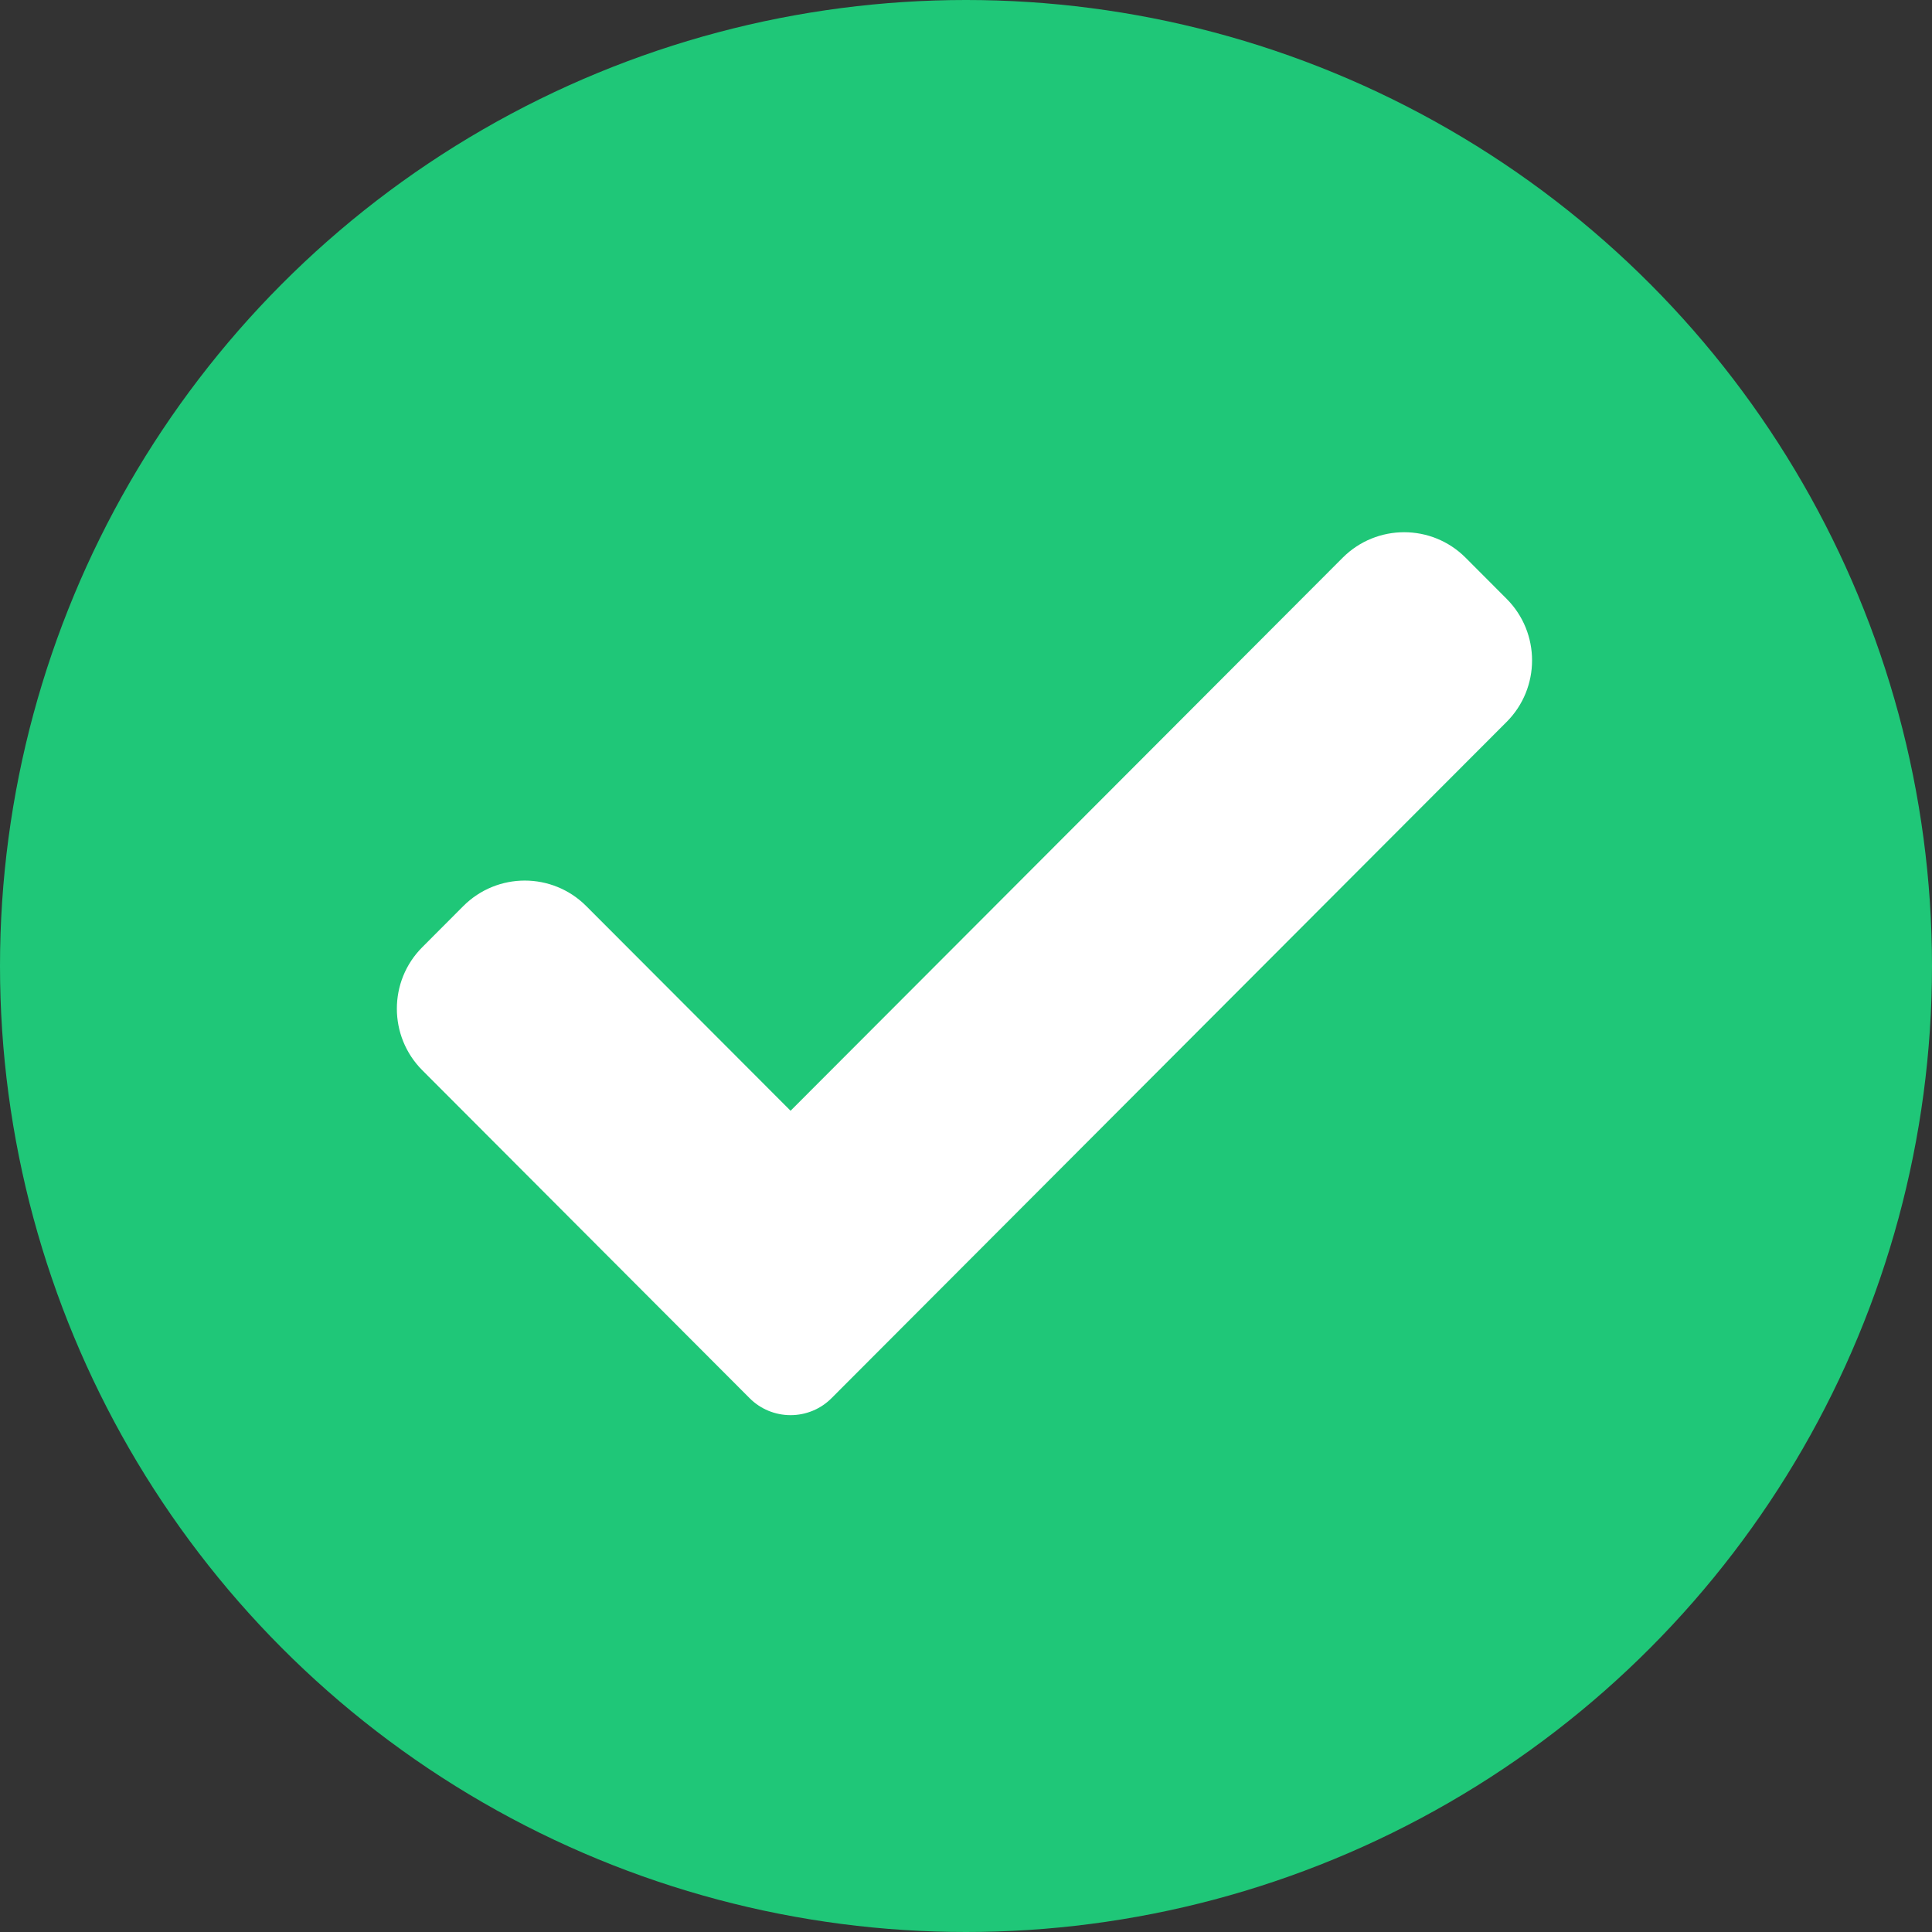
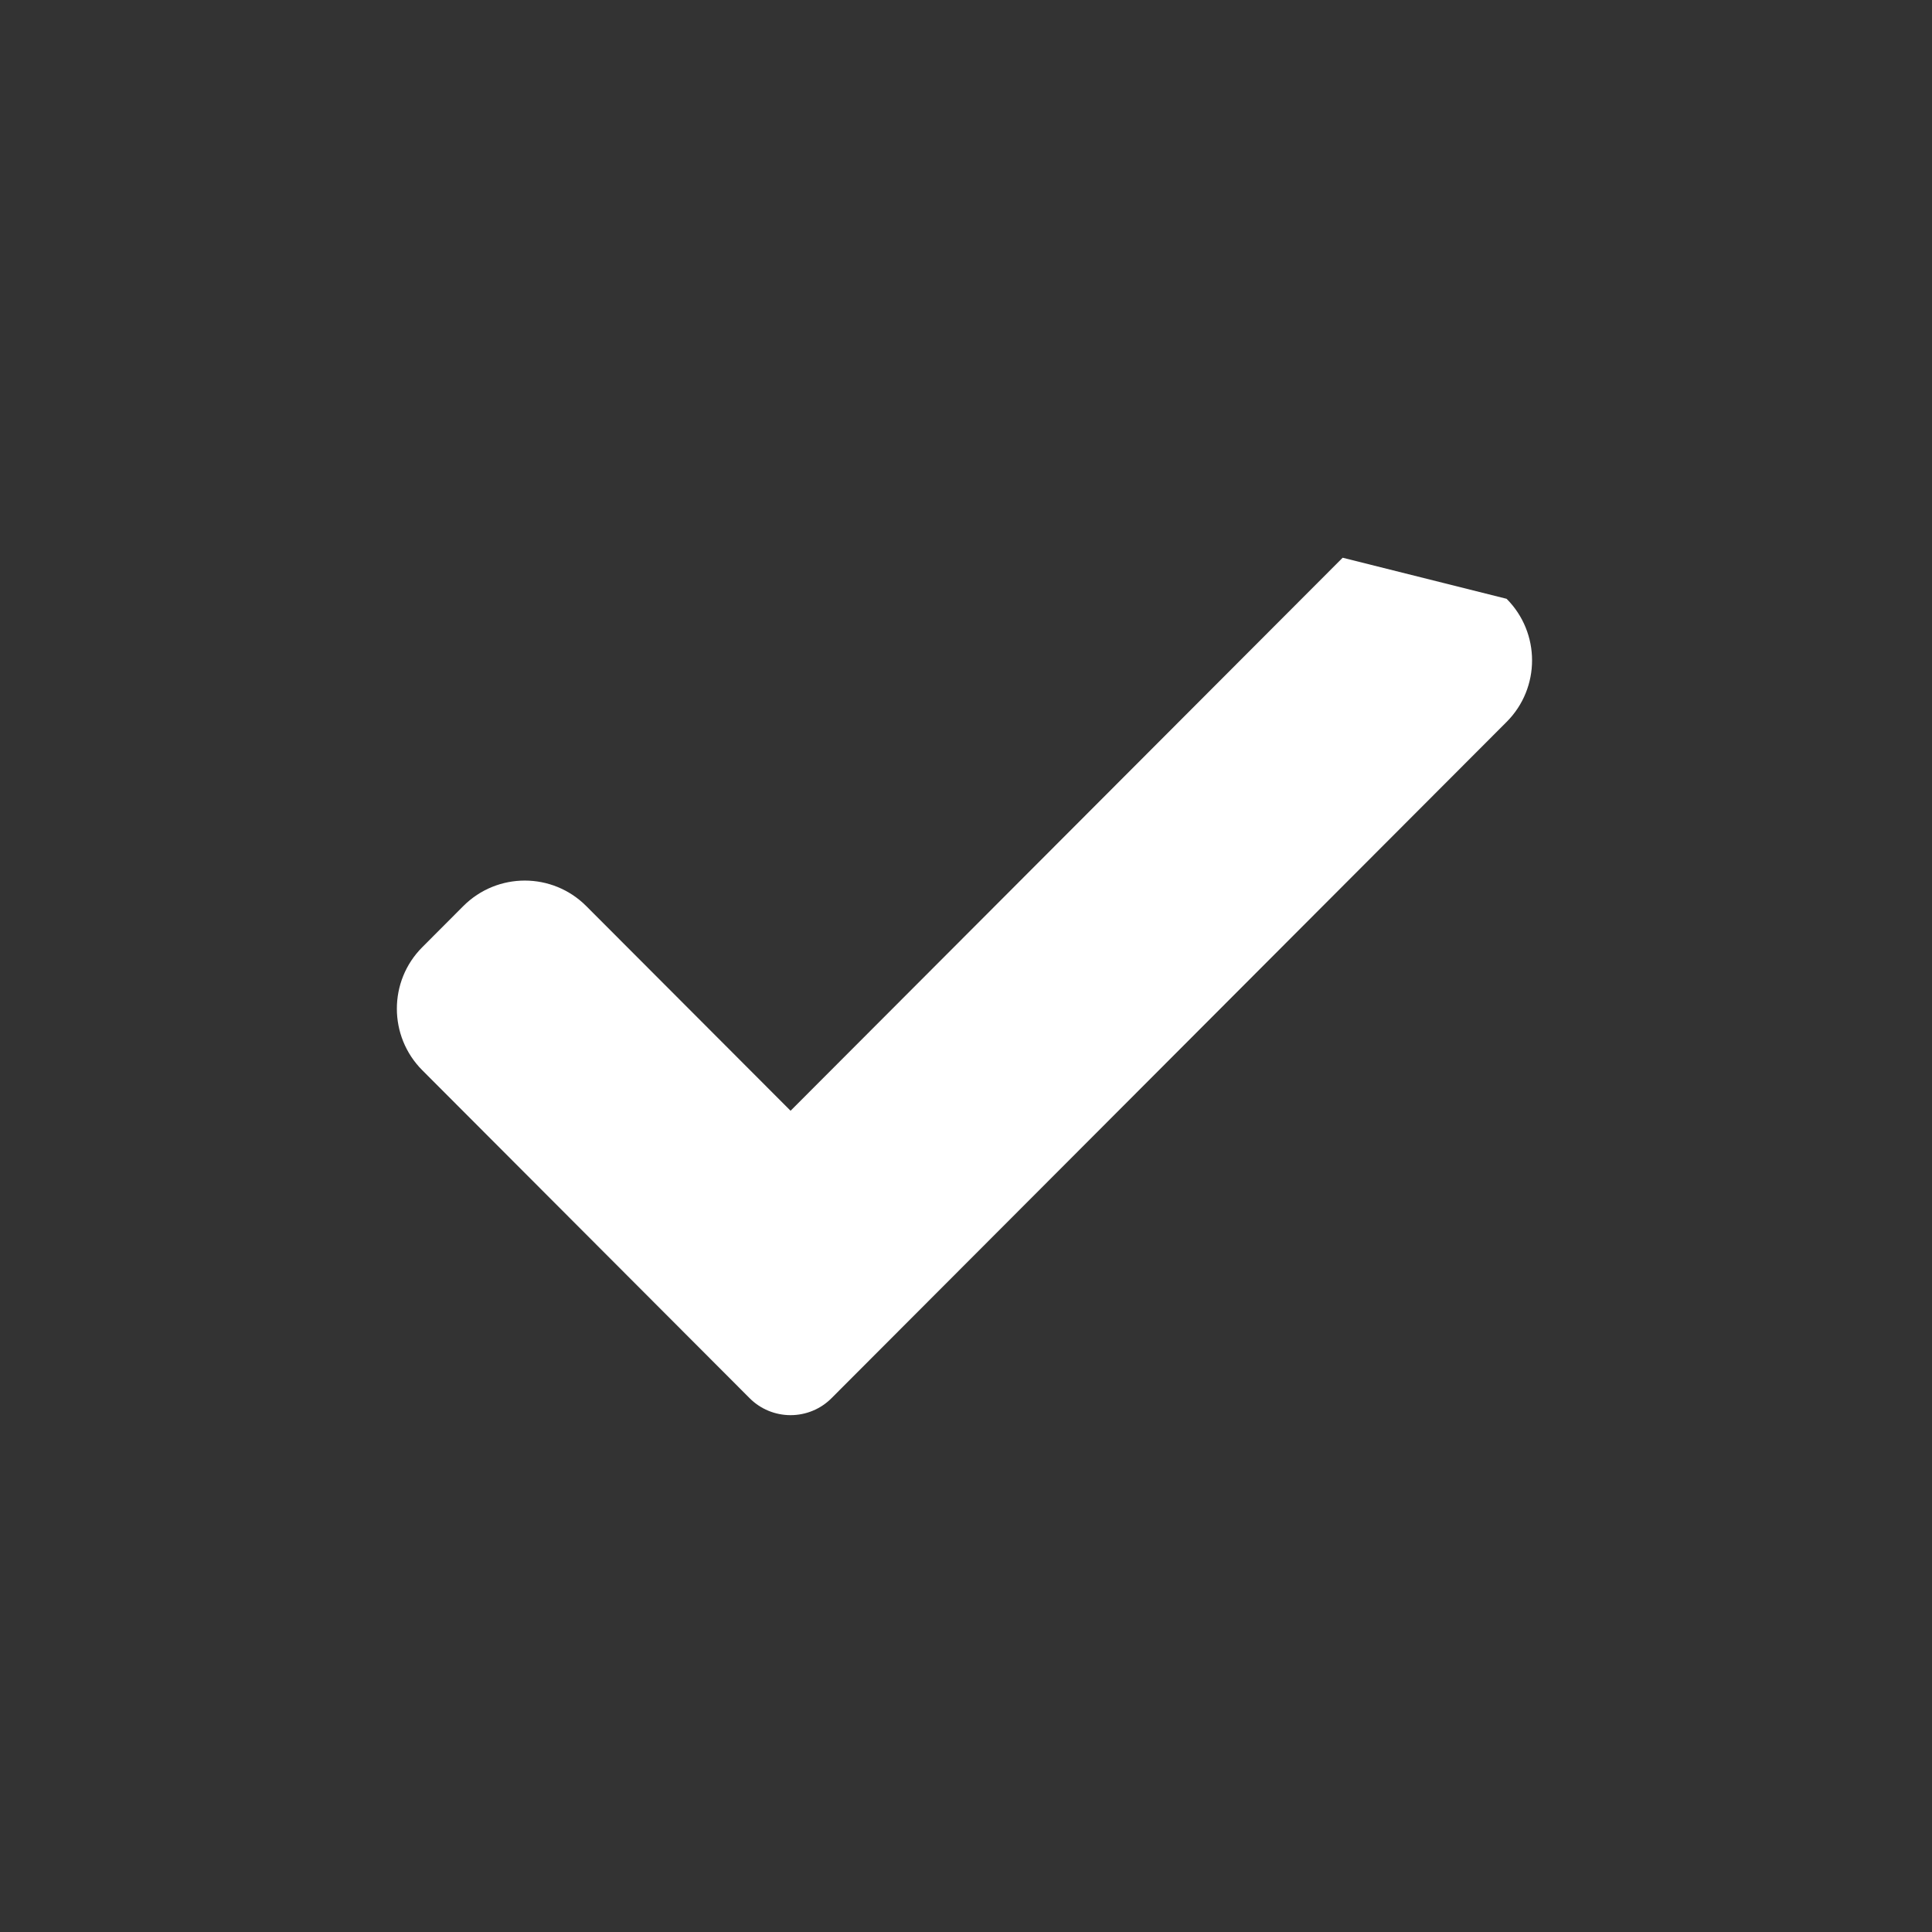
<svg xmlns="http://www.w3.org/2000/svg" width="81" height="81" viewBox="0 0 81 81" fill="none">
  <rect x="0" y="0" width="81" height="81" fill="#333333" stroke="none" />
-   <circle cx="40.5" cy="40.5" r="40.5" fill="#1FC778" />
-   <path d="M34.863 58.618C34.409 59.076 33.789 59.331 33.145 59.331C32.501 59.331 31.881 59.076 31.427 58.618L17.706 44.872C16.283 43.446 16.283 41.133 17.706 39.71L19.424 37.988C20.849 36.562 23.155 36.562 24.579 37.988L33.145 46.569L56.292 23.383C57.716 21.957 60.025 21.957 61.447 23.383L63.165 25.105C64.588 26.531 64.588 28.843 63.165 30.267L34.863 58.618Z" fill="white" />
+   <path d="M34.863 58.618C34.409 59.076 33.789 59.331 33.145 59.331C32.501 59.331 31.881 59.076 31.427 58.618L17.706 44.872C16.283 43.446 16.283 41.133 17.706 39.71L19.424 37.988C20.849 36.562 23.155 36.562 24.579 37.988L33.145 46.569L56.292 23.383L63.165 25.105C64.588 26.531 64.588 28.843 63.165 30.267L34.863 58.618Z" fill="white" />
</svg>